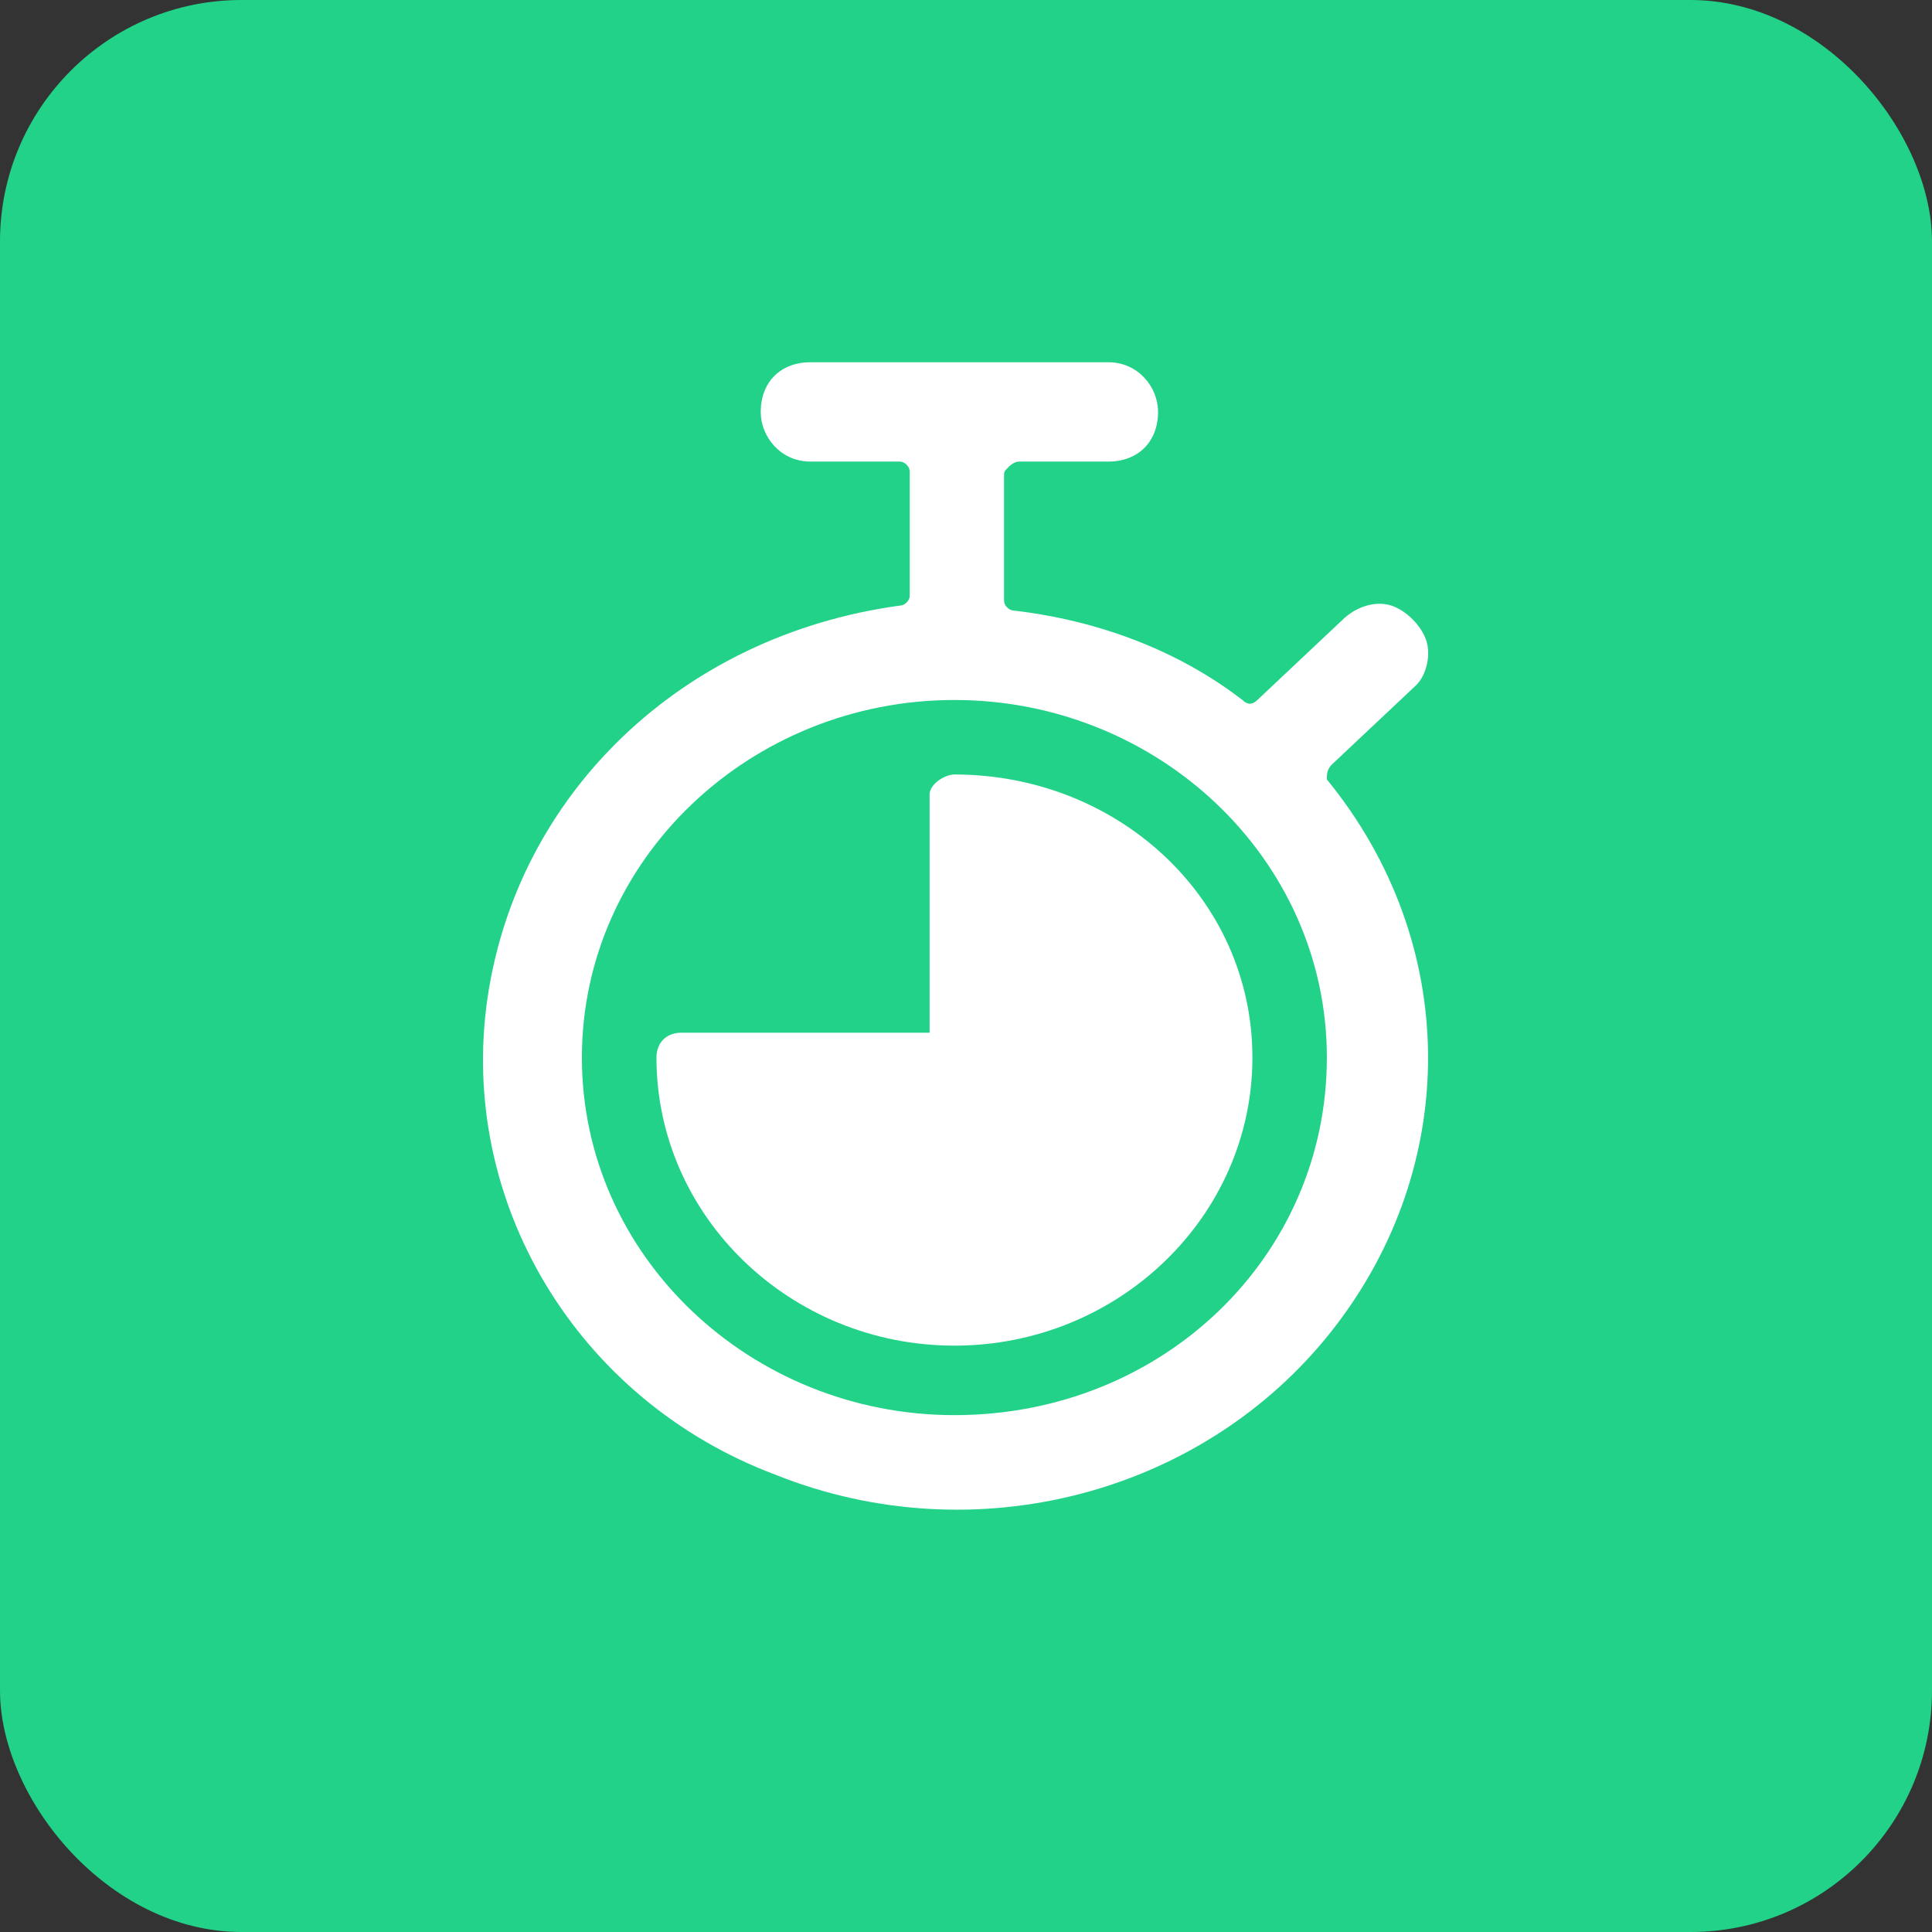
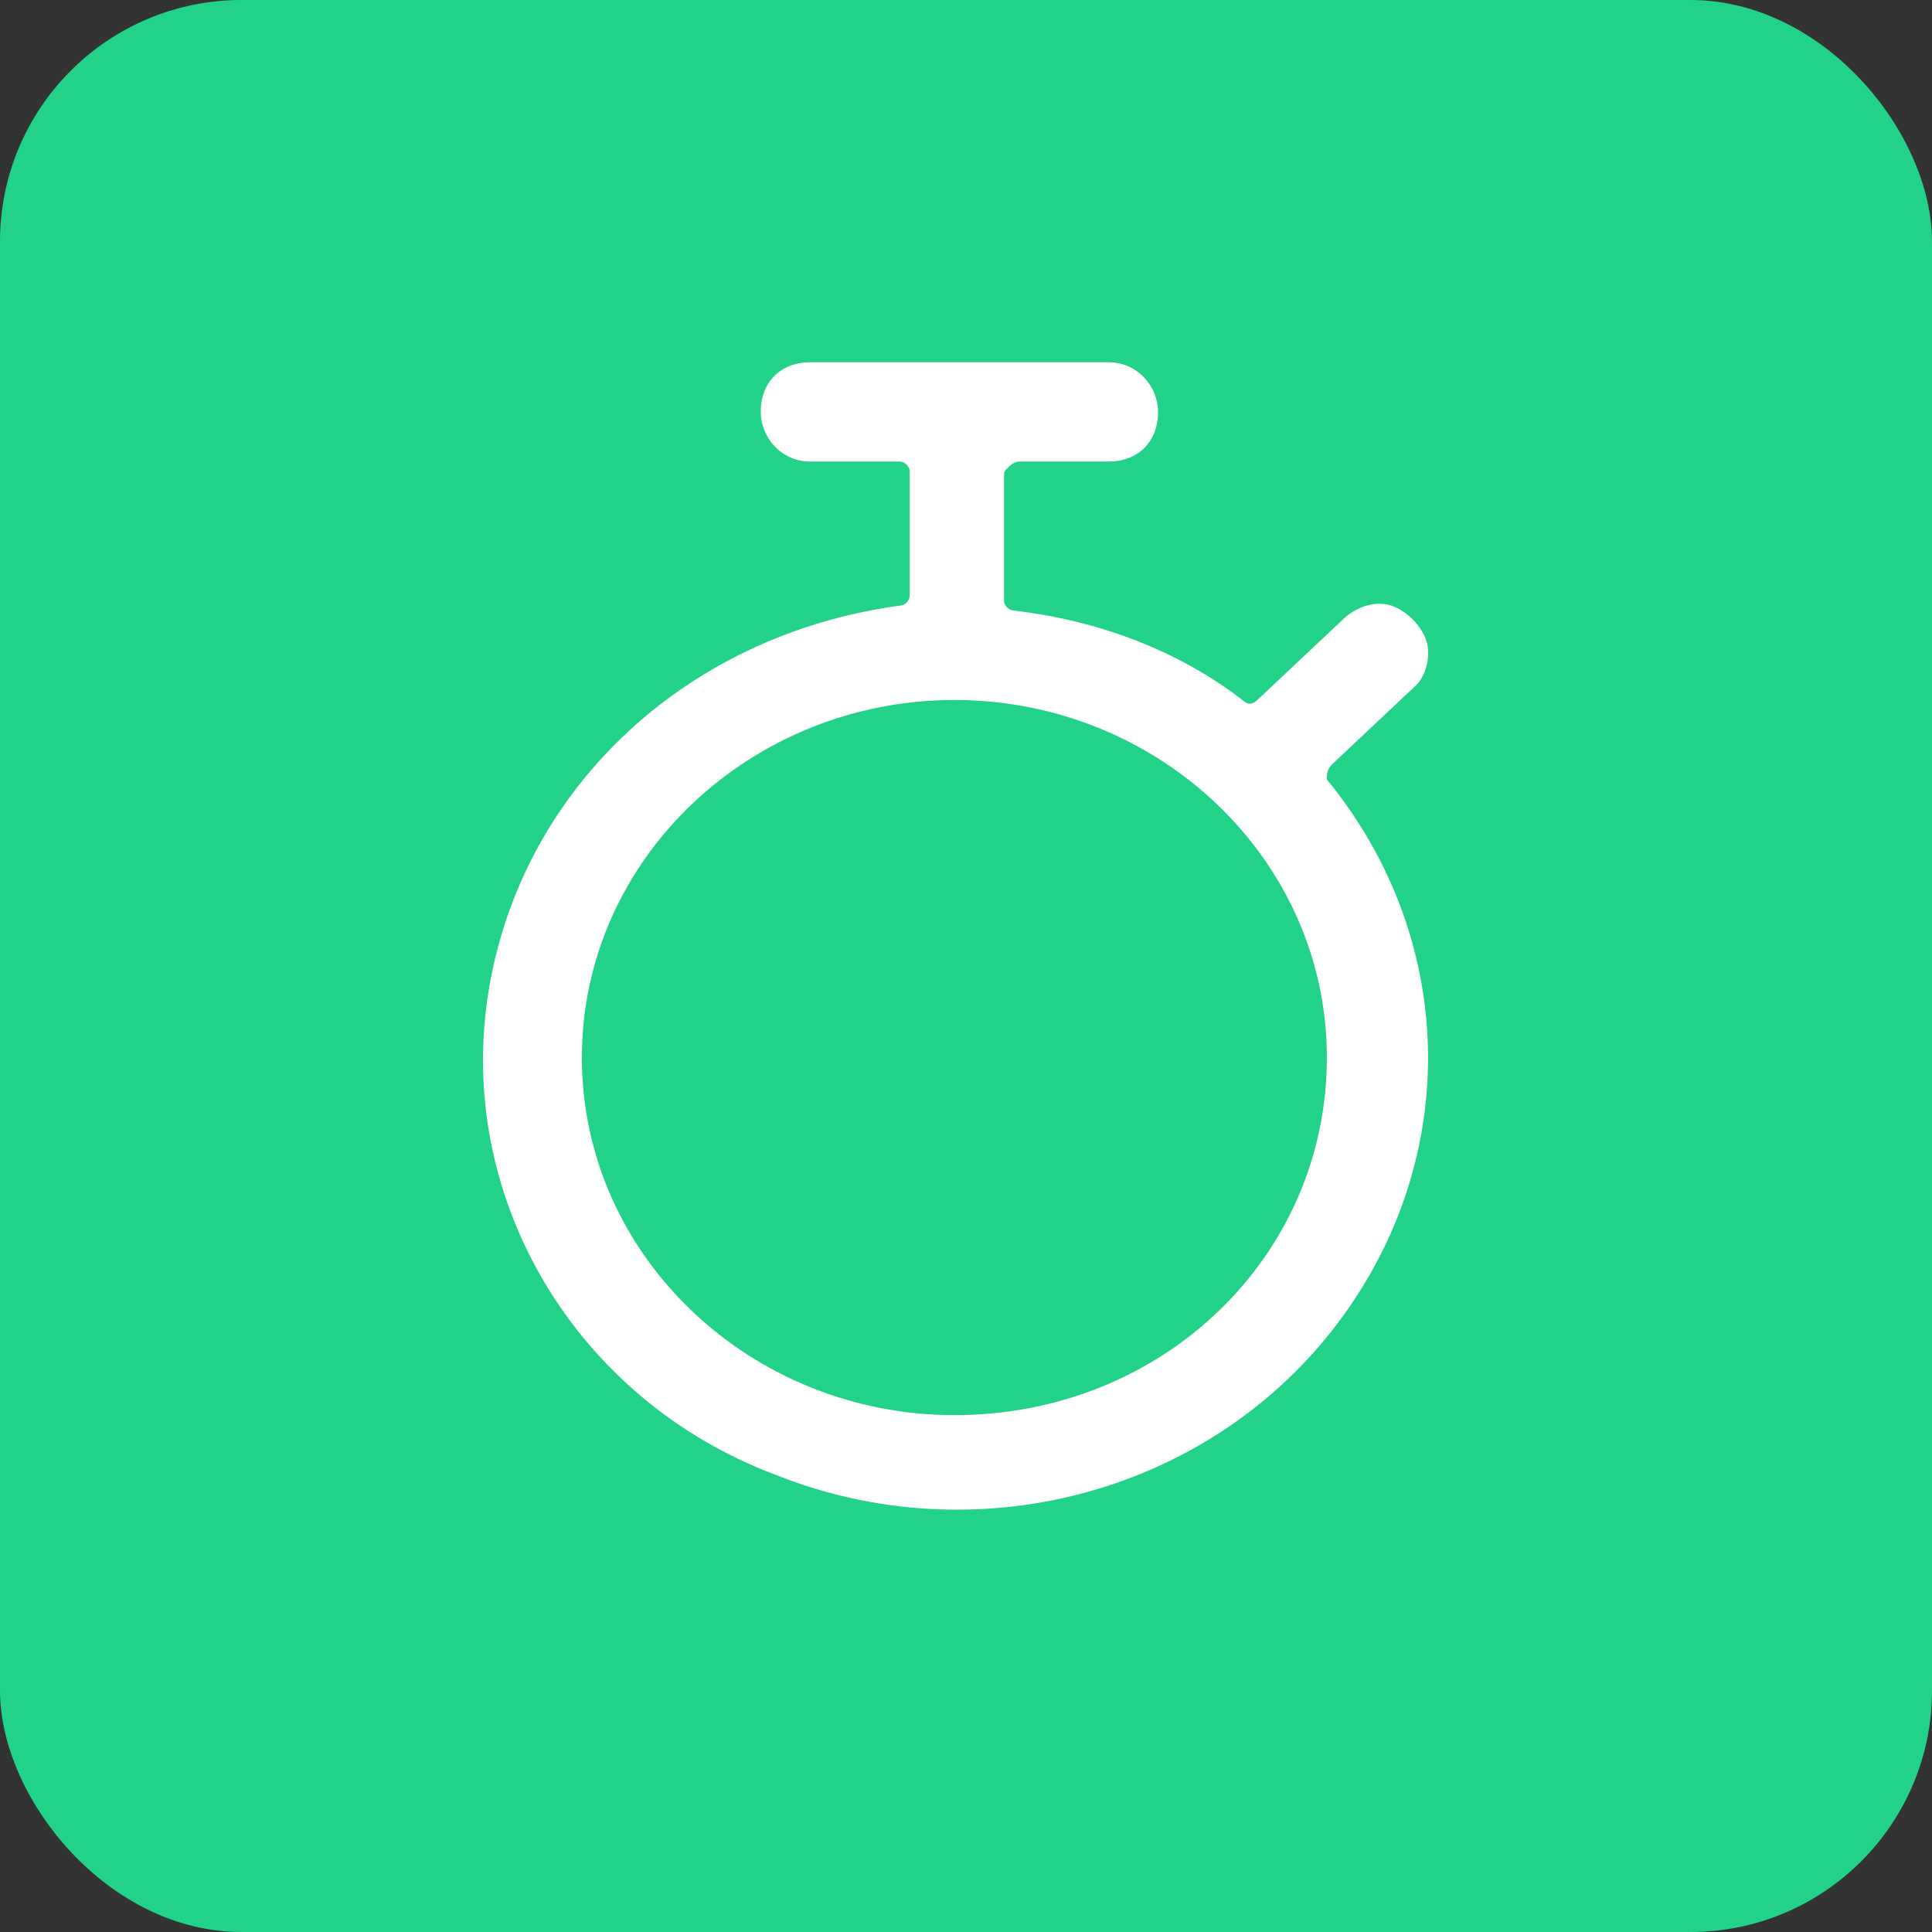
<svg xmlns="http://www.w3.org/2000/svg" width="32" height="32" viewBox="0 0 32 32" fill="none">
  <rect x="0" y="0" width="32" height="32" fill="#333333" stroke="none" />
  <rect width="32" height="32" rx="4" fill="#21D288" />
  <path d="M15.808 23.439C12.435 23.439 9.638 20.807 9.638 17.517C9.638 14.226 12.435 11.594 15.808 11.594C19.181 11.594 21.977 14.226 21.977 17.517C21.977 20.807 19.263 23.439 15.808 23.439ZM21.977 12.91C21.977 12.828 21.977 12.745 22.06 12.663L23.458 11.347C23.623 11.182 23.705 10.853 23.623 10.607C23.54 10.36 23.294 10.113 23.047 10.031C22.8 9.949 22.471 10.031 22.224 10.278L20.826 11.594C20.744 11.676 20.661 11.676 20.579 11.594C19.51 10.771 18.193 10.278 16.795 10.113C16.713 10.113 16.63 10.031 16.63 9.949V7.892C16.63 7.81 16.63 7.81 16.713 7.727C16.713 7.727 16.795 7.645 16.877 7.645H18.358C18.852 7.645 19.181 7.316 19.181 6.823C19.181 6.411 18.852 6 18.358 6H13.422C12.929 6 12.6 6.329 12.6 6.823C12.6 7.234 12.929 7.645 13.422 7.645H14.903C14.985 7.645 15.068 7.727 15.068 7.81V9.866C15.068 9.949 14.985 10.031 14.903 10.031C11.283 10.524 8.569 13.157 8.075 16.529C7.582 19.902 9.556 23.193 12.846 24.427C16.137 25.743 19.921 24.756 22.06 22.041C24.198 19.326 24.198 15.625 21.977 12.91Z" fill="white" />
-   <path d="M15.808 12.828C15.644 12.828 15.397 12.992 15.397 13.157V17.105H11.284C11.037 17.105 10.873 17.27 10.873 17.517C10.873 20.149 13.094 22.288 15.808 22.288C18.523 22.288 20.744 20.149 20.744 17.517C20.744 14.884 18.523 12.828 15.808 12.828Z" fill="white" />
</svg>